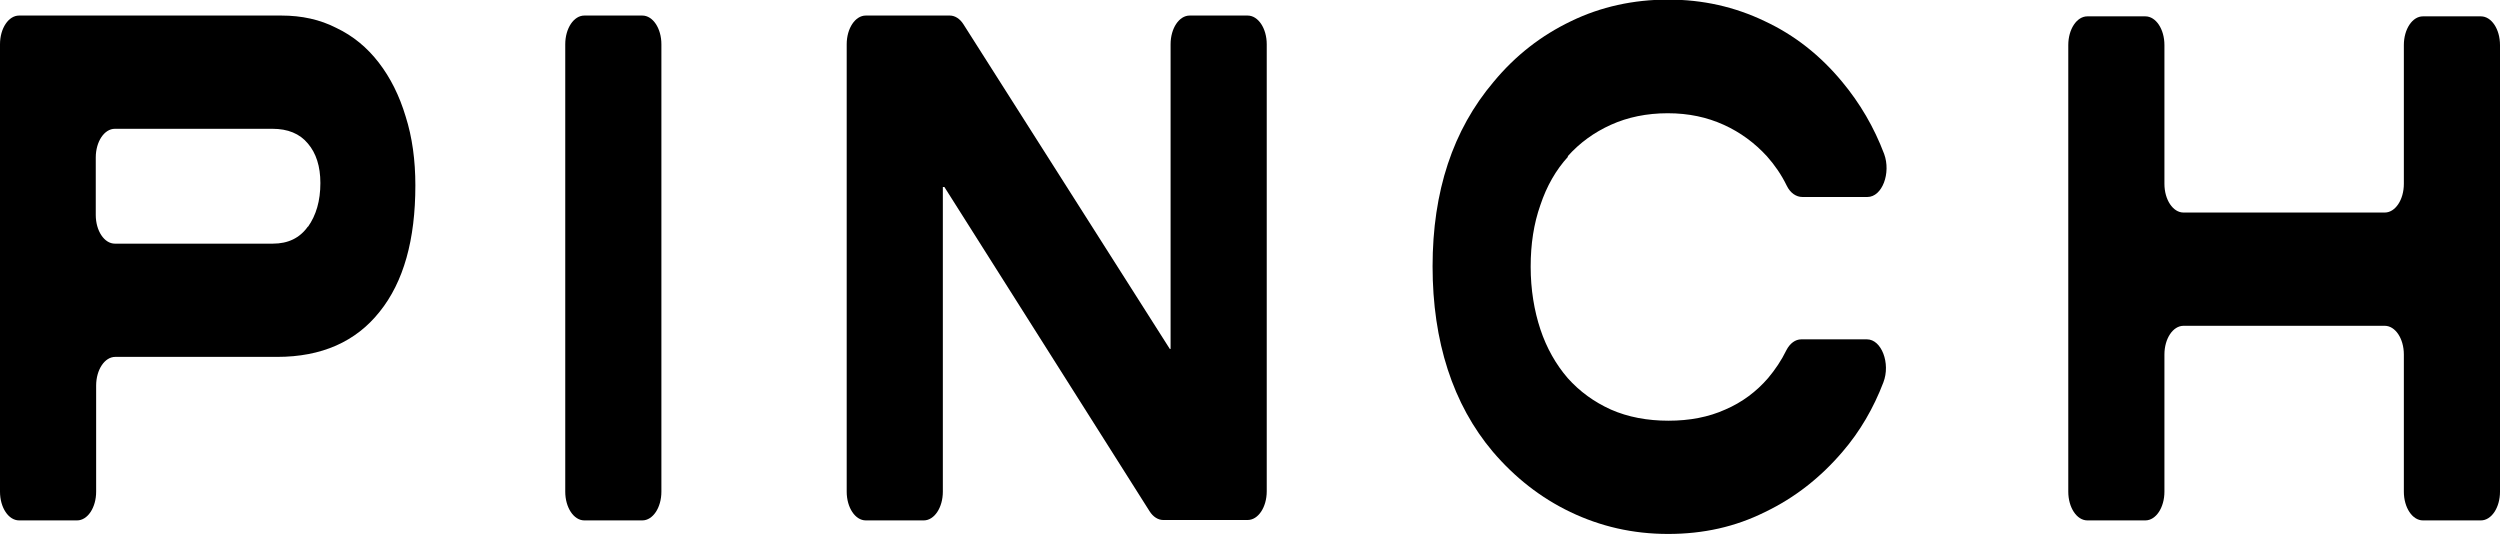
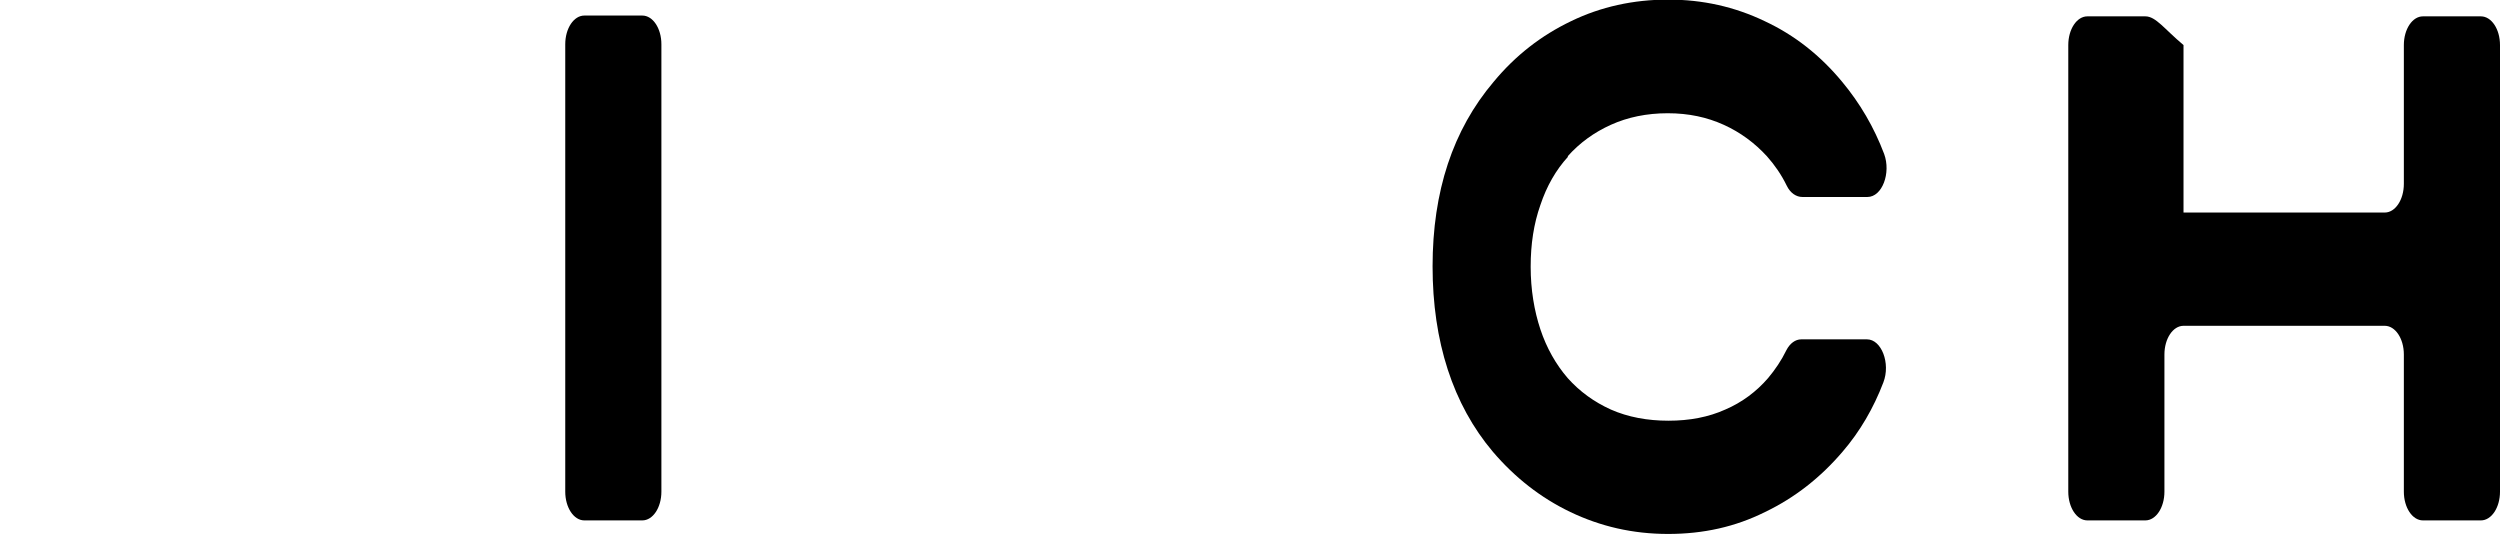
<svg xmlns="http://www.w3.org/2000/svg" fill="none" viewBox="0 0 131 28" height="28" width="131">
  <g clip-path="url(#clip0_156_871)">
-     <path fill="black" d="M19.848 3.281C19.236 2.487 18.502 1.881 17.624 1.463C16.768 1.024 15.809 0.815 14.748 0.815H1C0.449 0.815 0 1.484 0 2.319V25.764C0 26.6 0.449 27.269 1 27.269H4.039C4.59 27.269 5.038 26.6 5.038 25.764V20.206C5.038 19.37 5.487 18.701 6.038 18.701H14.524C16.849 18.701 18.644 17.907 19.889 16.34C21.153 14.773 21.765 12.558 21.765 9.716C21.765 8.4 21.602 7.188 21.255 6.101C20.929 5.015 20.46 4.075 19.848 3.281ZM16.135 11.869C15.707 12.475 15.095 12.767 14.299 12.767H6.018C5.467 12.767 5.018 12.098 5.018 11.263V8.254C5.018 7.418 5.467 6.749 6.018 6.749H14.279C15.075 6.749 15.707 7 16.135 7.522C16.564 8.024 16.788 8.713 16.788 9.591C16.788 10.531 16.564 11.284 16.135 11.889V11.869Z" />
    <path fill="black" d="M30.618 27.269H33.658C34.209 27.269 34.657 26.6 34.657 25.764V2.319C34.657 1.484 34.209 0.815 33.658 0.815H30.618C30.068 0.815 29.619 1.484 29.619 2.319V25.764C29.619 26.6 30.068 27.269 30.618 27.269Z" />
-     <path fill="black" d="M61.359 18.284H61.298L50.486 1.275C50.303 0.982 50.038 0.815 49.773 0.815H45.366C44.816 0.815 44.367 1.484 44.367 2.319V25.764C44.367 26.6 44.816 27.269 45.366 27.269H48.406C48.956 27.269 49.405 26.6 49.405 25.764V9.8H49.487L60.237 26.788C60.42 27.081 60.686 27.248 60.951 27.248H65.377C65.928 27.248 66.377 26.579 66.377 25.743V2.319C66.377 1.484 65.928 0.815 65.377 0.815H62.338C61.787 0.815 61.339 1.484 61.339 2.319V18.284H61.359Z" />
-     <path fill="black" d="M125.962 2.361V9.633C125.962 10.469 125.513 11.137 124.962 11.137H114.416C113.865 11.137 113.416 10.469 113.416 9.633V2.361C113.416 1.525 112.968 0.857 112.417 0.857H109.377C108.827 0.857 108.378 1.525 108.378 2.361V25.764C108.378 26.6 108.827 27.269 109.377 27.269H112.417C112.968 27.269 113.416 26.6 113.416 25.764V18.576C113.416 17.74 113.865 17.072 114.416 17.072H124.962C125.513 17.072 125.962 17.74 125.962 18.576V25.764C125.962 26.6 126.41 27.269 126.961 27.269H130C130.551 27.269 131 26.6 131 25.764V2.361C131 1.525 130.551 0.857 130 0.857H126.961C126.41 0.857 125.962 1.525 125.962 2.361Z" />
+     <path fill="black" d="M125.962 2.361V9.633C125.962 10.469 125.513 11.137 124.962 11.137H114.416V2.361C113.416 1.525 112.968 0.857 112.417 0.857H109.377C108.827 0.857 108.378 1.525 108.378 2.361V25.764C108.378 26.6 108.827 27.269 109.377 27.269H112.417C112.968 27.269 113.416 26.6 113.416 25.764V18.576C113.416 17.74 113.865 17.072 114.416 17.072H124.962C125.513 17.072 125.962 17.74 125.962 18.576V25.764C125.962 26.6 126.41 27.269 126.961 27.269H130C130.551 27.269 131 26.6 131 25.764V2.361C131 1.525 130.551 0.857 130 0.857H126.961C126.41 0.857 125.962 1.525 125.962 2.361Z" />
    <path fill="black" d="M82.145 8.191C82.778 7.481 83.532 6.937 84.409 6.54C85.287 6.143 86.286 5.934 87.388 5.934C88.489 5.934 89.448 6.143 90.325 6.54C91.202 6.937 91.957 7.501 92.589 8.191C92.997 8.651 93.344 9.152 93.629 9.737C93.813 10.113 94.119 10.322 94.445 10.322H97.852C98.627 10.322 99.096 9.069 98.729 8.066C98.199 6.666 97.465 5.412 96.526 4.284C95.384 2.904 94.037 1.839 92.467 1.107C90.896 0.355 89.223 -0.021 87.408 -0.021C85.593 -0.021 83.879 0.355 82.329 1.107C80.758 1.86 79.412 2.904 78.269 4.284C76.127 6.812 75.067 10.03 75.067 13.958C75.067 17.887 76.127 21.188 78.229 23.675C79.371 25.012 80.717 26.078 82.288 26.83C83.859 27.582 85.552 27.979 87.408 27.979C89.264 27.979 90.937 27.603 92.487 26.83C94.058 26.078 95.404 25.012 96.546 23.675C97.465 22.609 98.178 21.376 98.688 20.039C99.076 19.036 98.586 17.782 97.832 17.782H94.384C94.078 17.782 93.793 17.991 93.609 18.346C93.344 18.89 93.018 19.37 92.65 19.809C92.038 20.519 91.284 21.084 90.406 21.46C89.529 21.857 88.53 22.045 87.428 22.045C86.327 22.045 85.307 21.857 84.409 21.46C83.532 21.063 82.778 20.519 82.145 19.809C81.533 19.099 81.044 18.242 80.717 17.26C80.391 16.278 80.207 15.17 80.207 13.979C80.207 12.788 80.37 11.722 80.717 10.74C81.044 9.758 81.533 8.901 82.165 8.212L82.145 8.191Z" />
  </g>
  <defs>
    <clipPath id="clip0_156_871">
      <rect fill="white" height="28" width="131" />
    </clipPath>
  </defs>
</svg>